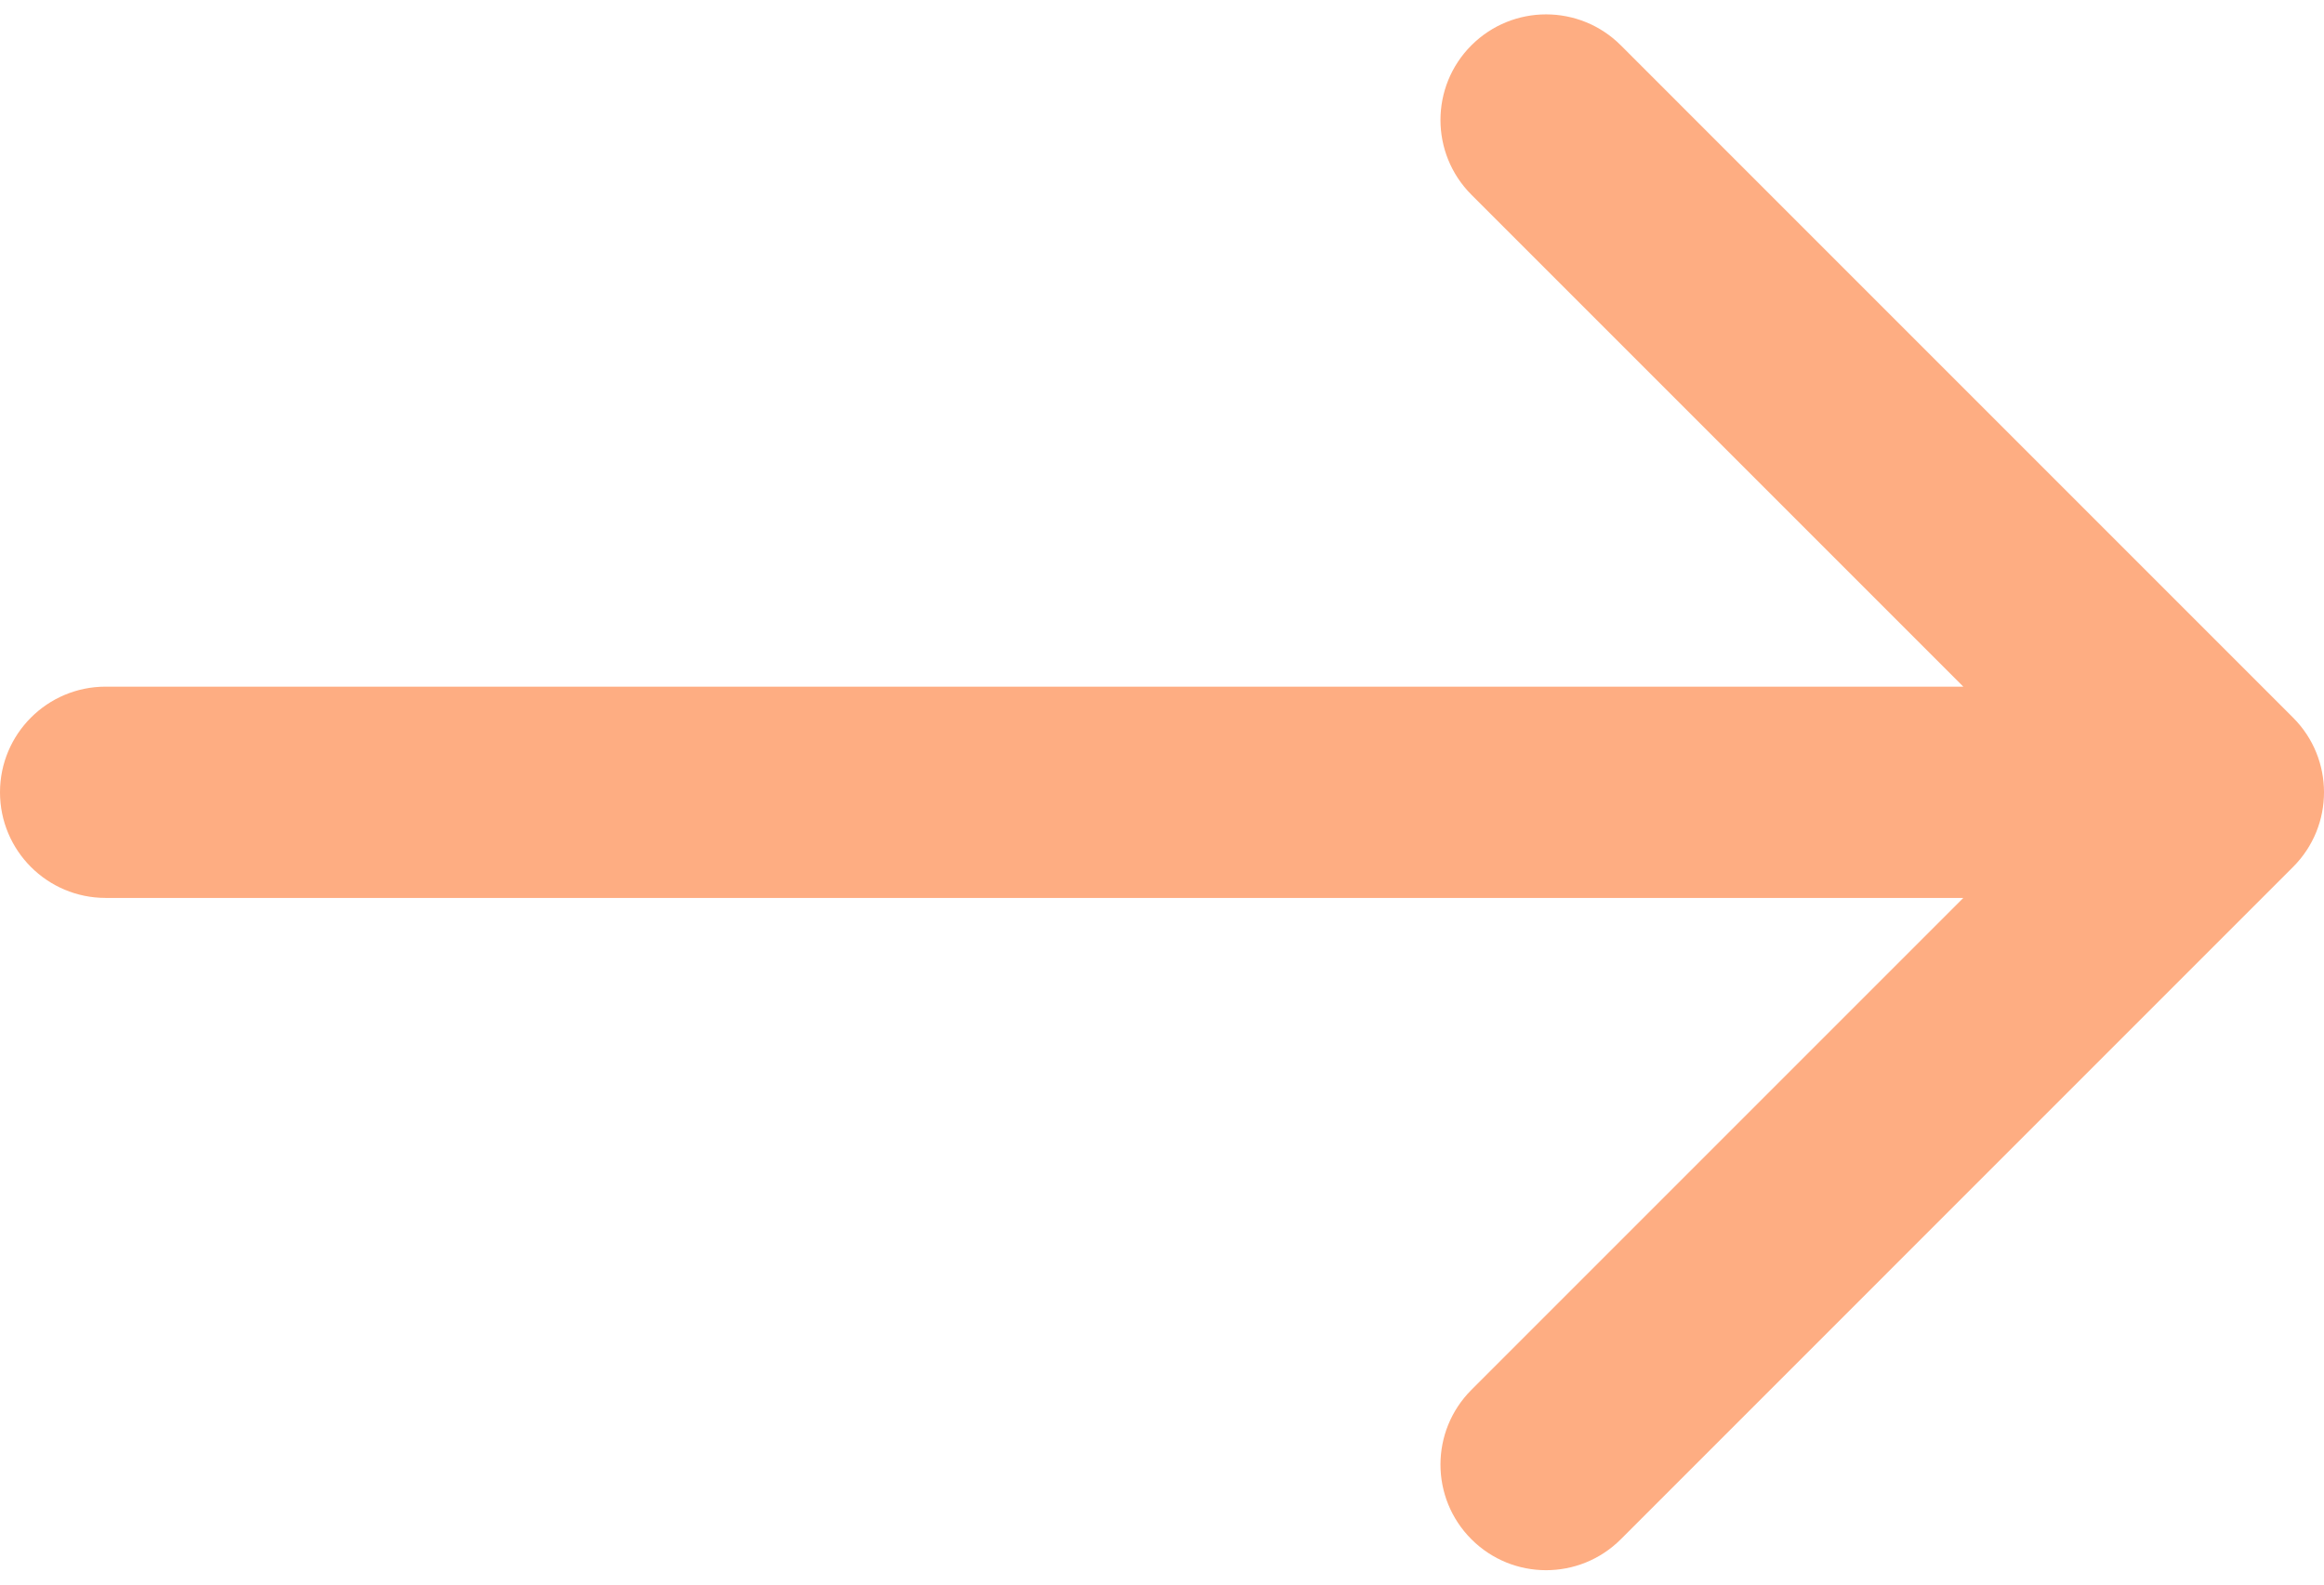
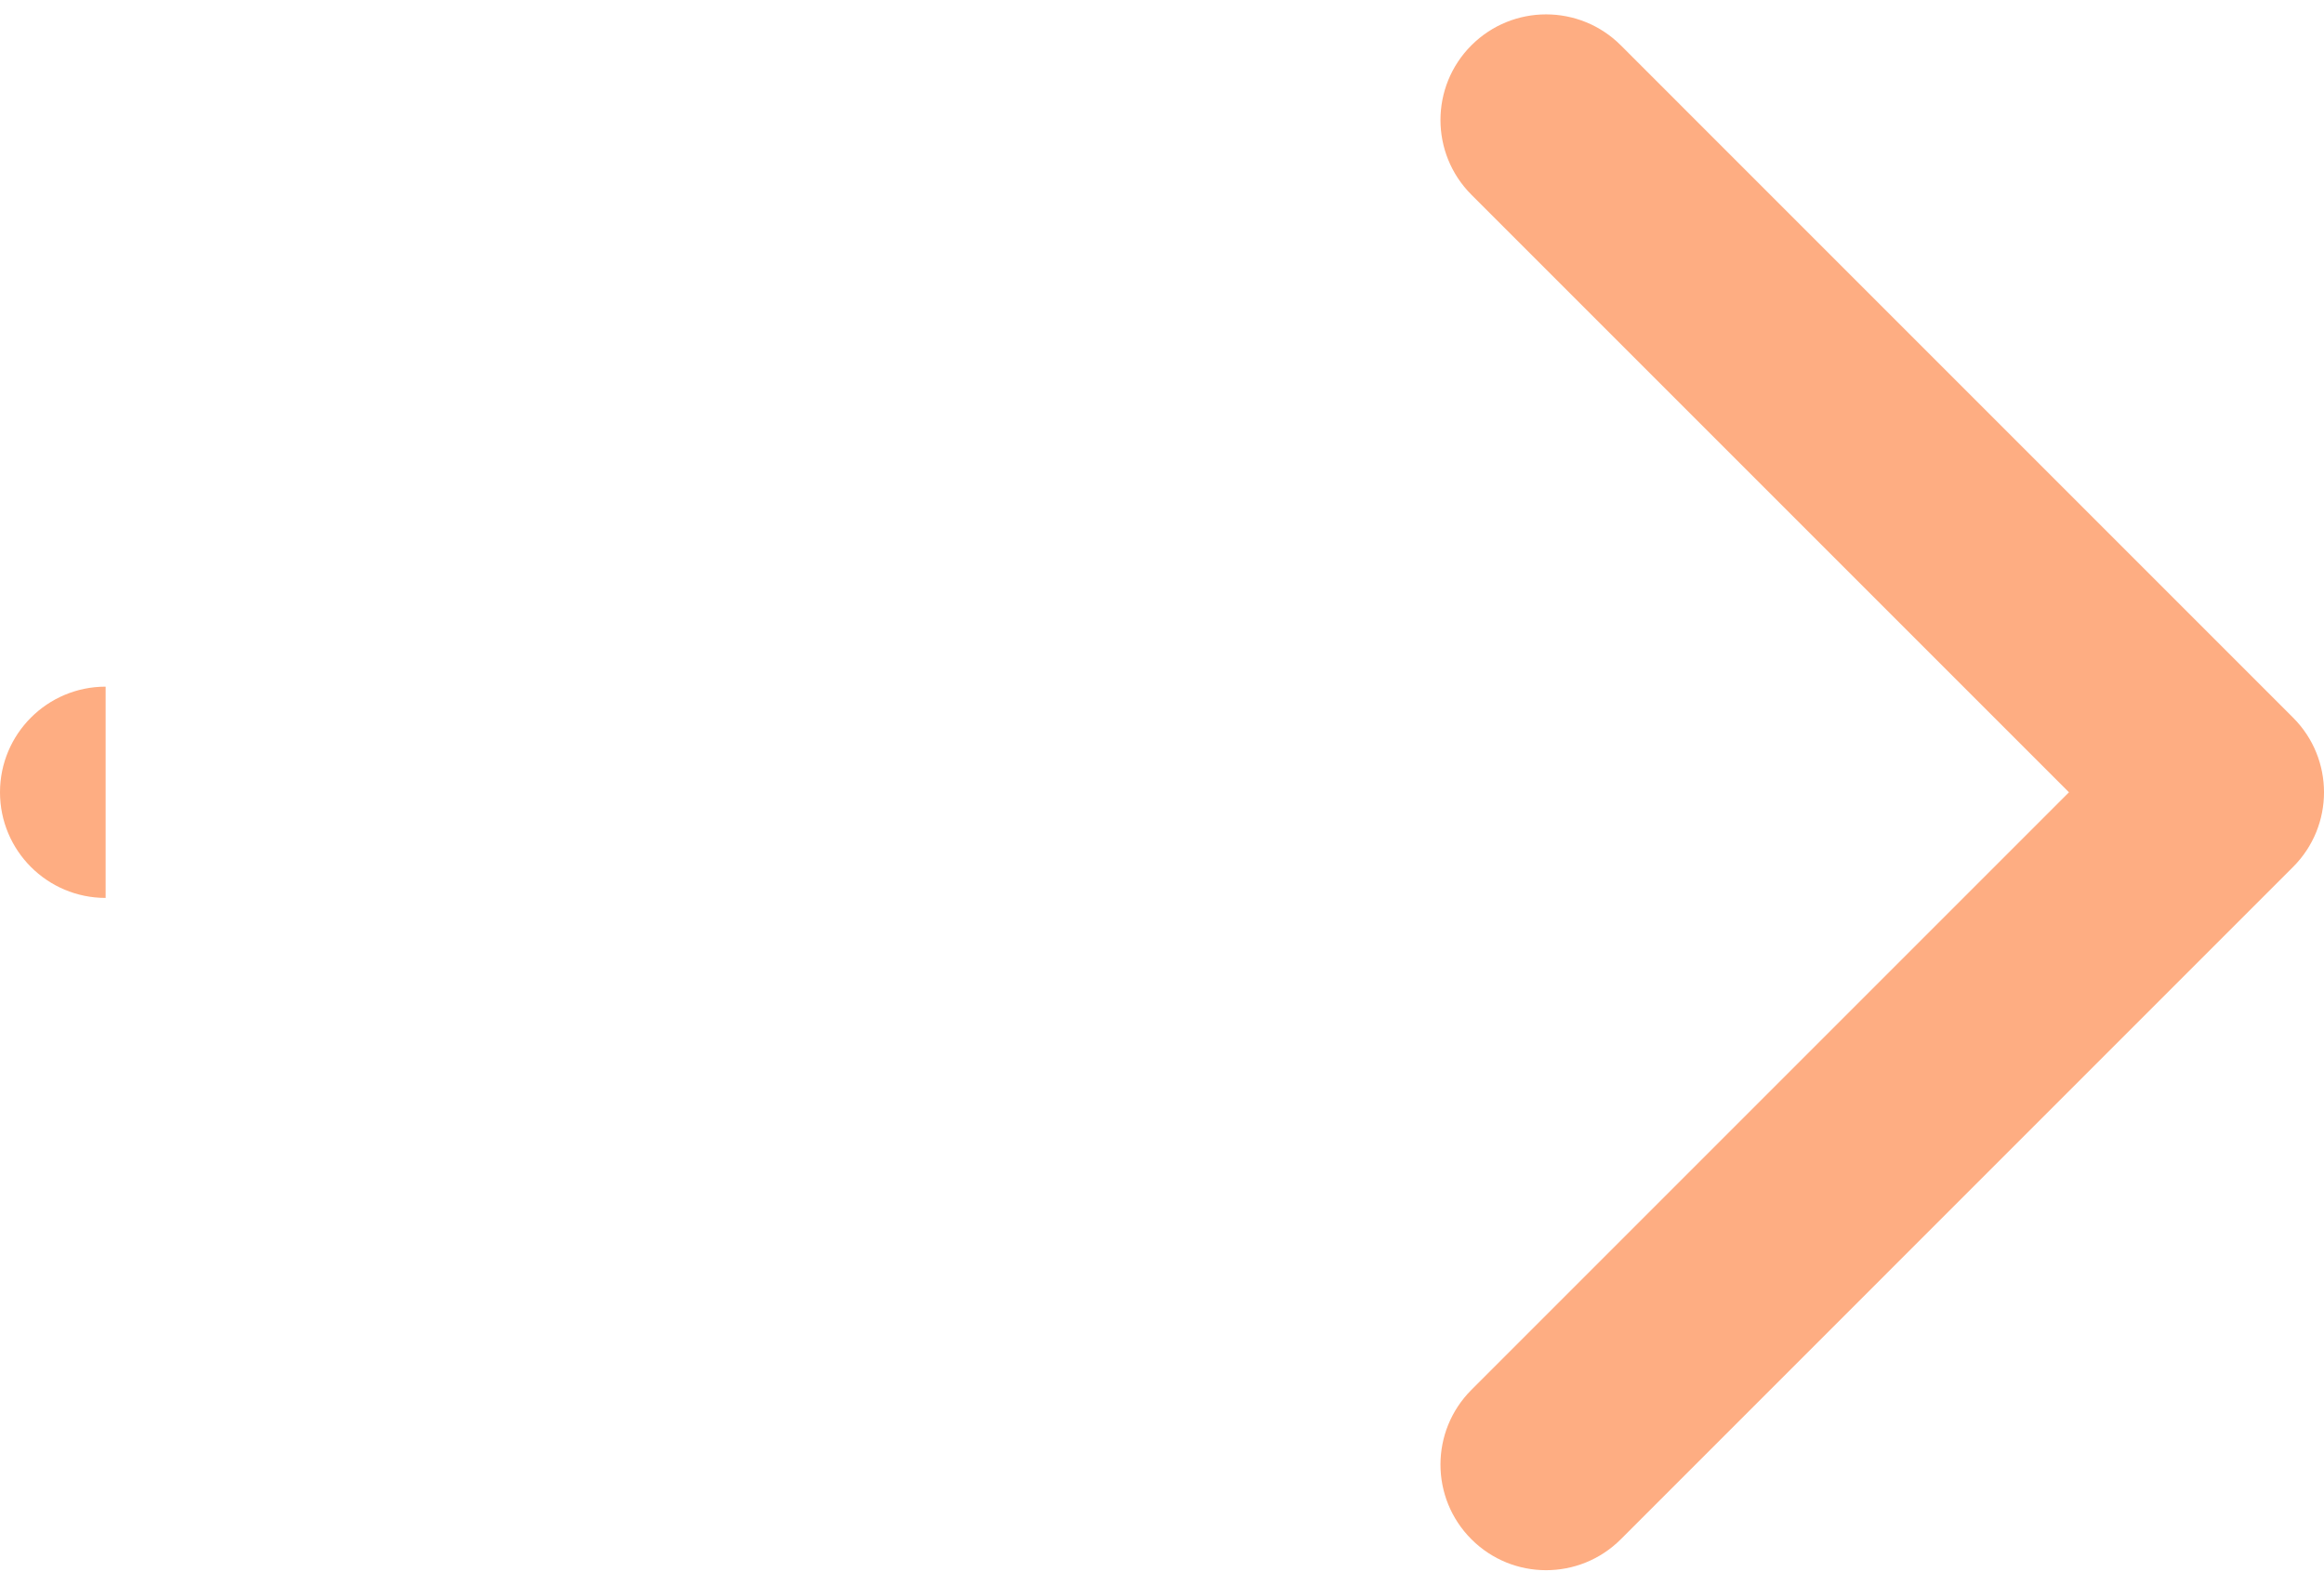
<svg xmlns="http://www.w3.org/2000/svg" width="88" height="60" viewBox="0 0 88 60" fill="none">
-   <path d="M4 26C1.791 26 0 27.791 0 30C0 32.209 1.791 34 4 34V26ZM86.828 32.828C88.391 31.266 88.391 28.734 86.828 27.172L61.373 1.716C59.81 0.154 57.278 0.154 55.716 1.716C54.154 3.278 54.154 5.81 55.716 7.373L78.343 30L55.716 52.627C54.154 54.19 54.154 56.722 55.716 58.284C57.278 59.846 59.81 59.846 61.373 58.284L86.828 32.828ZM4 34H84V26H4V34Z" fill="#FEAD82" />
+   <path d="M4 26C1.791 26 0 27.791 0 30C0 32.209 1.791 34 4 34V26ZM86.828 32.828C88.391 31.266 88.391 28.734 86.828 27.172L61.373 1.716C59.81 0.154 57.278 0.154 55.716 1.716C54.154 3.278 54.154 5.81 55.716 7.373L78.343 30L55.716 52.627C54.154 54.19 54.154 56.722 55.716 58.284C57.278 59.846 59.81 59.846 61.373 58.284L86.828 32.828ZM4 34V26H4V34Z" fill="#FEAD82" />
</svg>